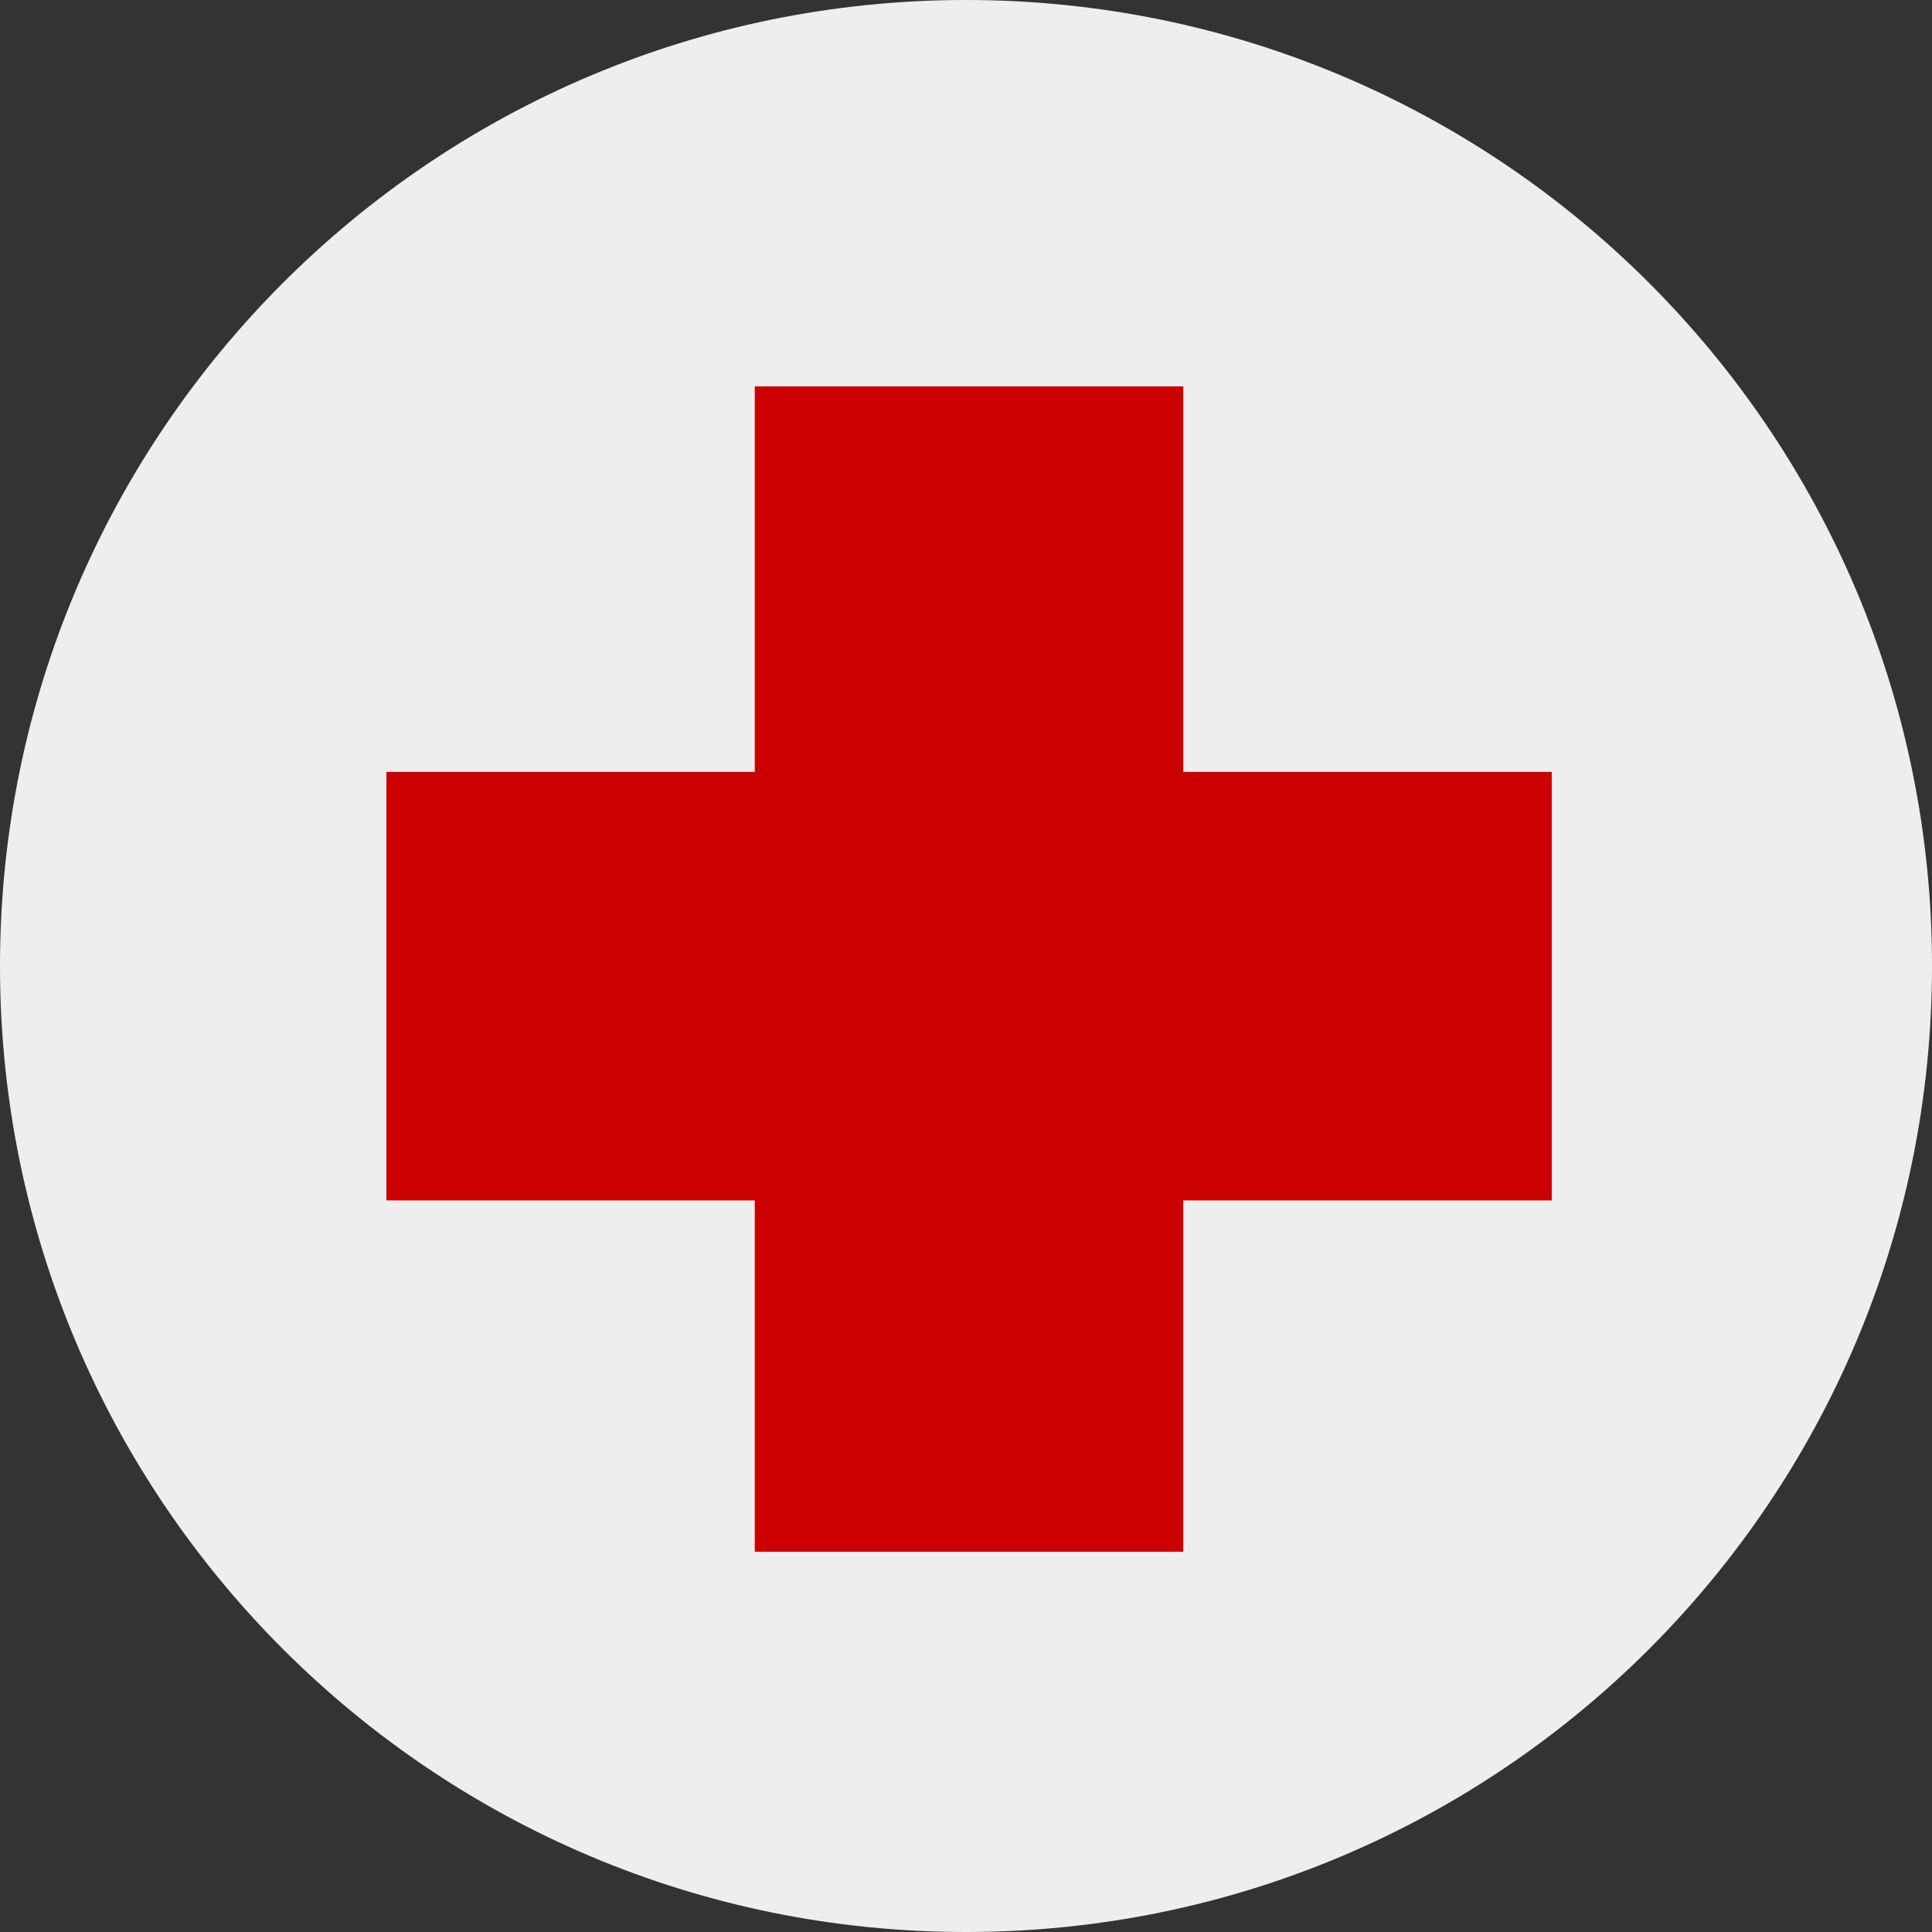
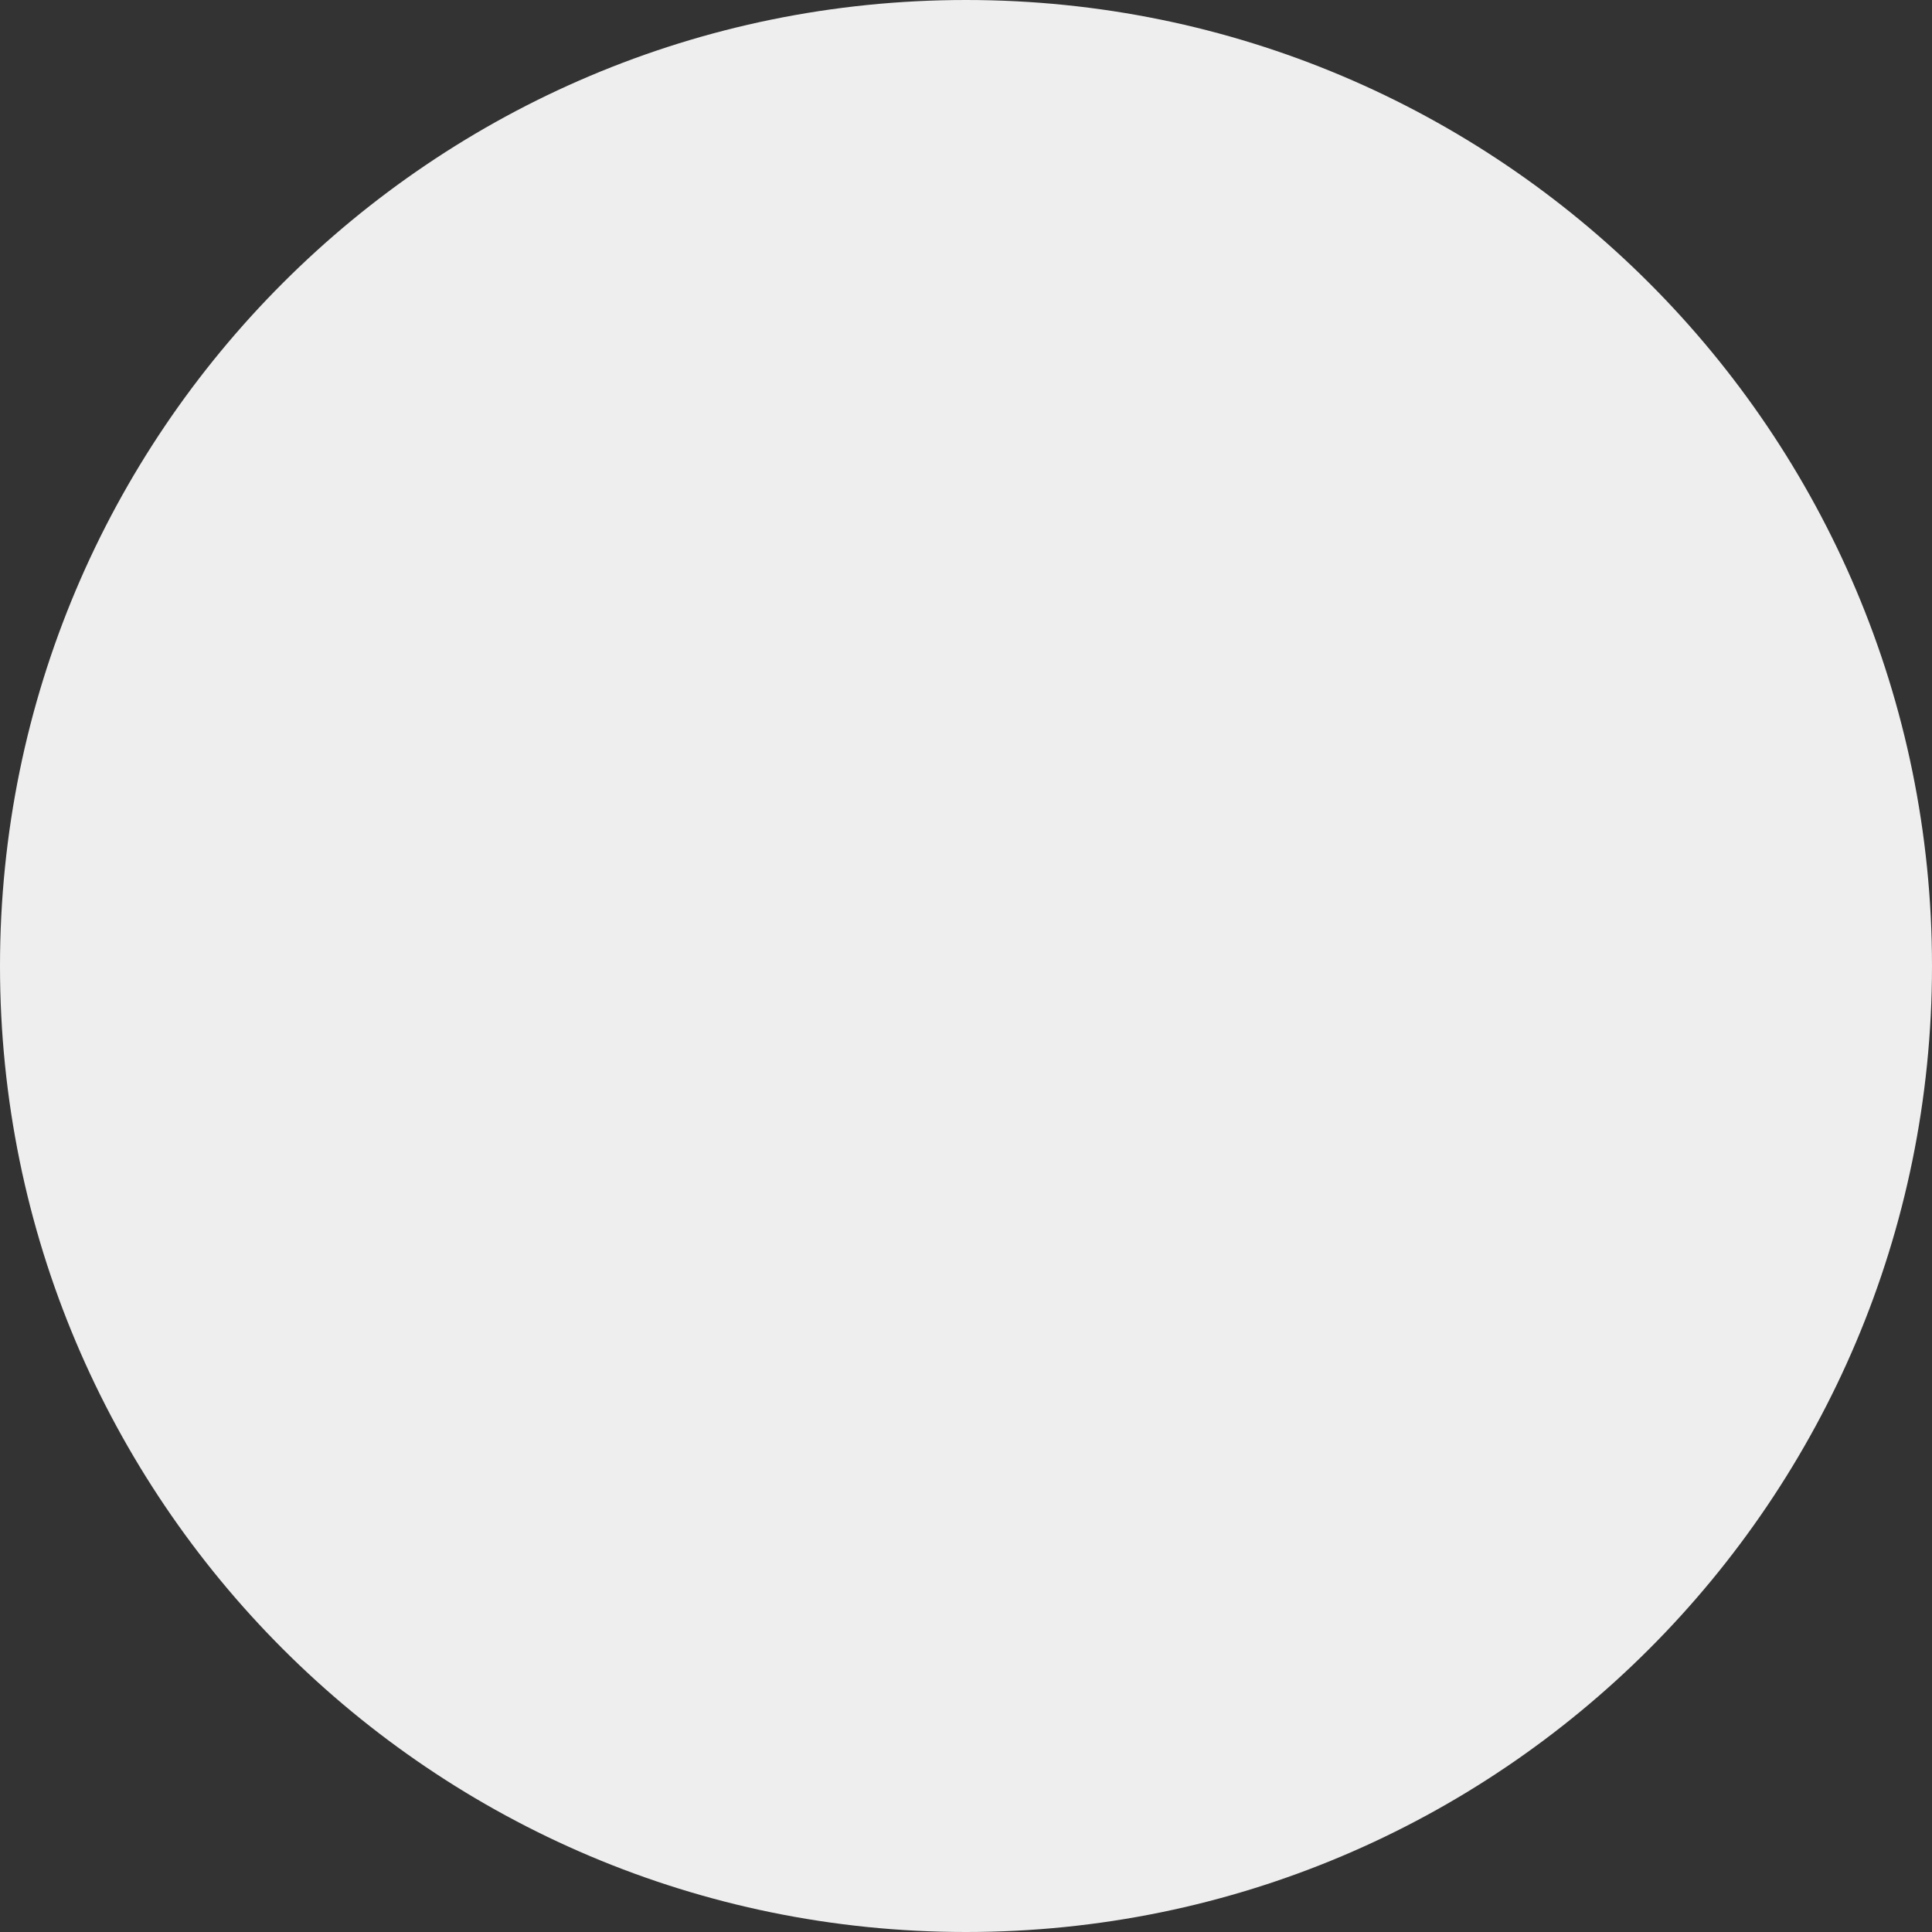
<svg xmlns="http://www.w3.org/2000/svg" width="315" height="315" viewBox="0 0 315 315" fill="none">
  <rect x="0" y="0" width="315" height="315" fill="#333333" stroke="none" />
  <path d="M315 157.5C315 244.489 244.494 315 157.5 315C70.506 315 0 244.479 0 157.5C0 70.511 70.506 0 157.5 0C244.494 0 315 70.511 315 157.5Z" fill="#EEEEEE" />
-   <path d="M253 125.85H192.937V63H123.063V125.85H63V195.72H123.063V252.997H192.937V195.72H253V125.85Z" fill="#CC0000" />
</svg>